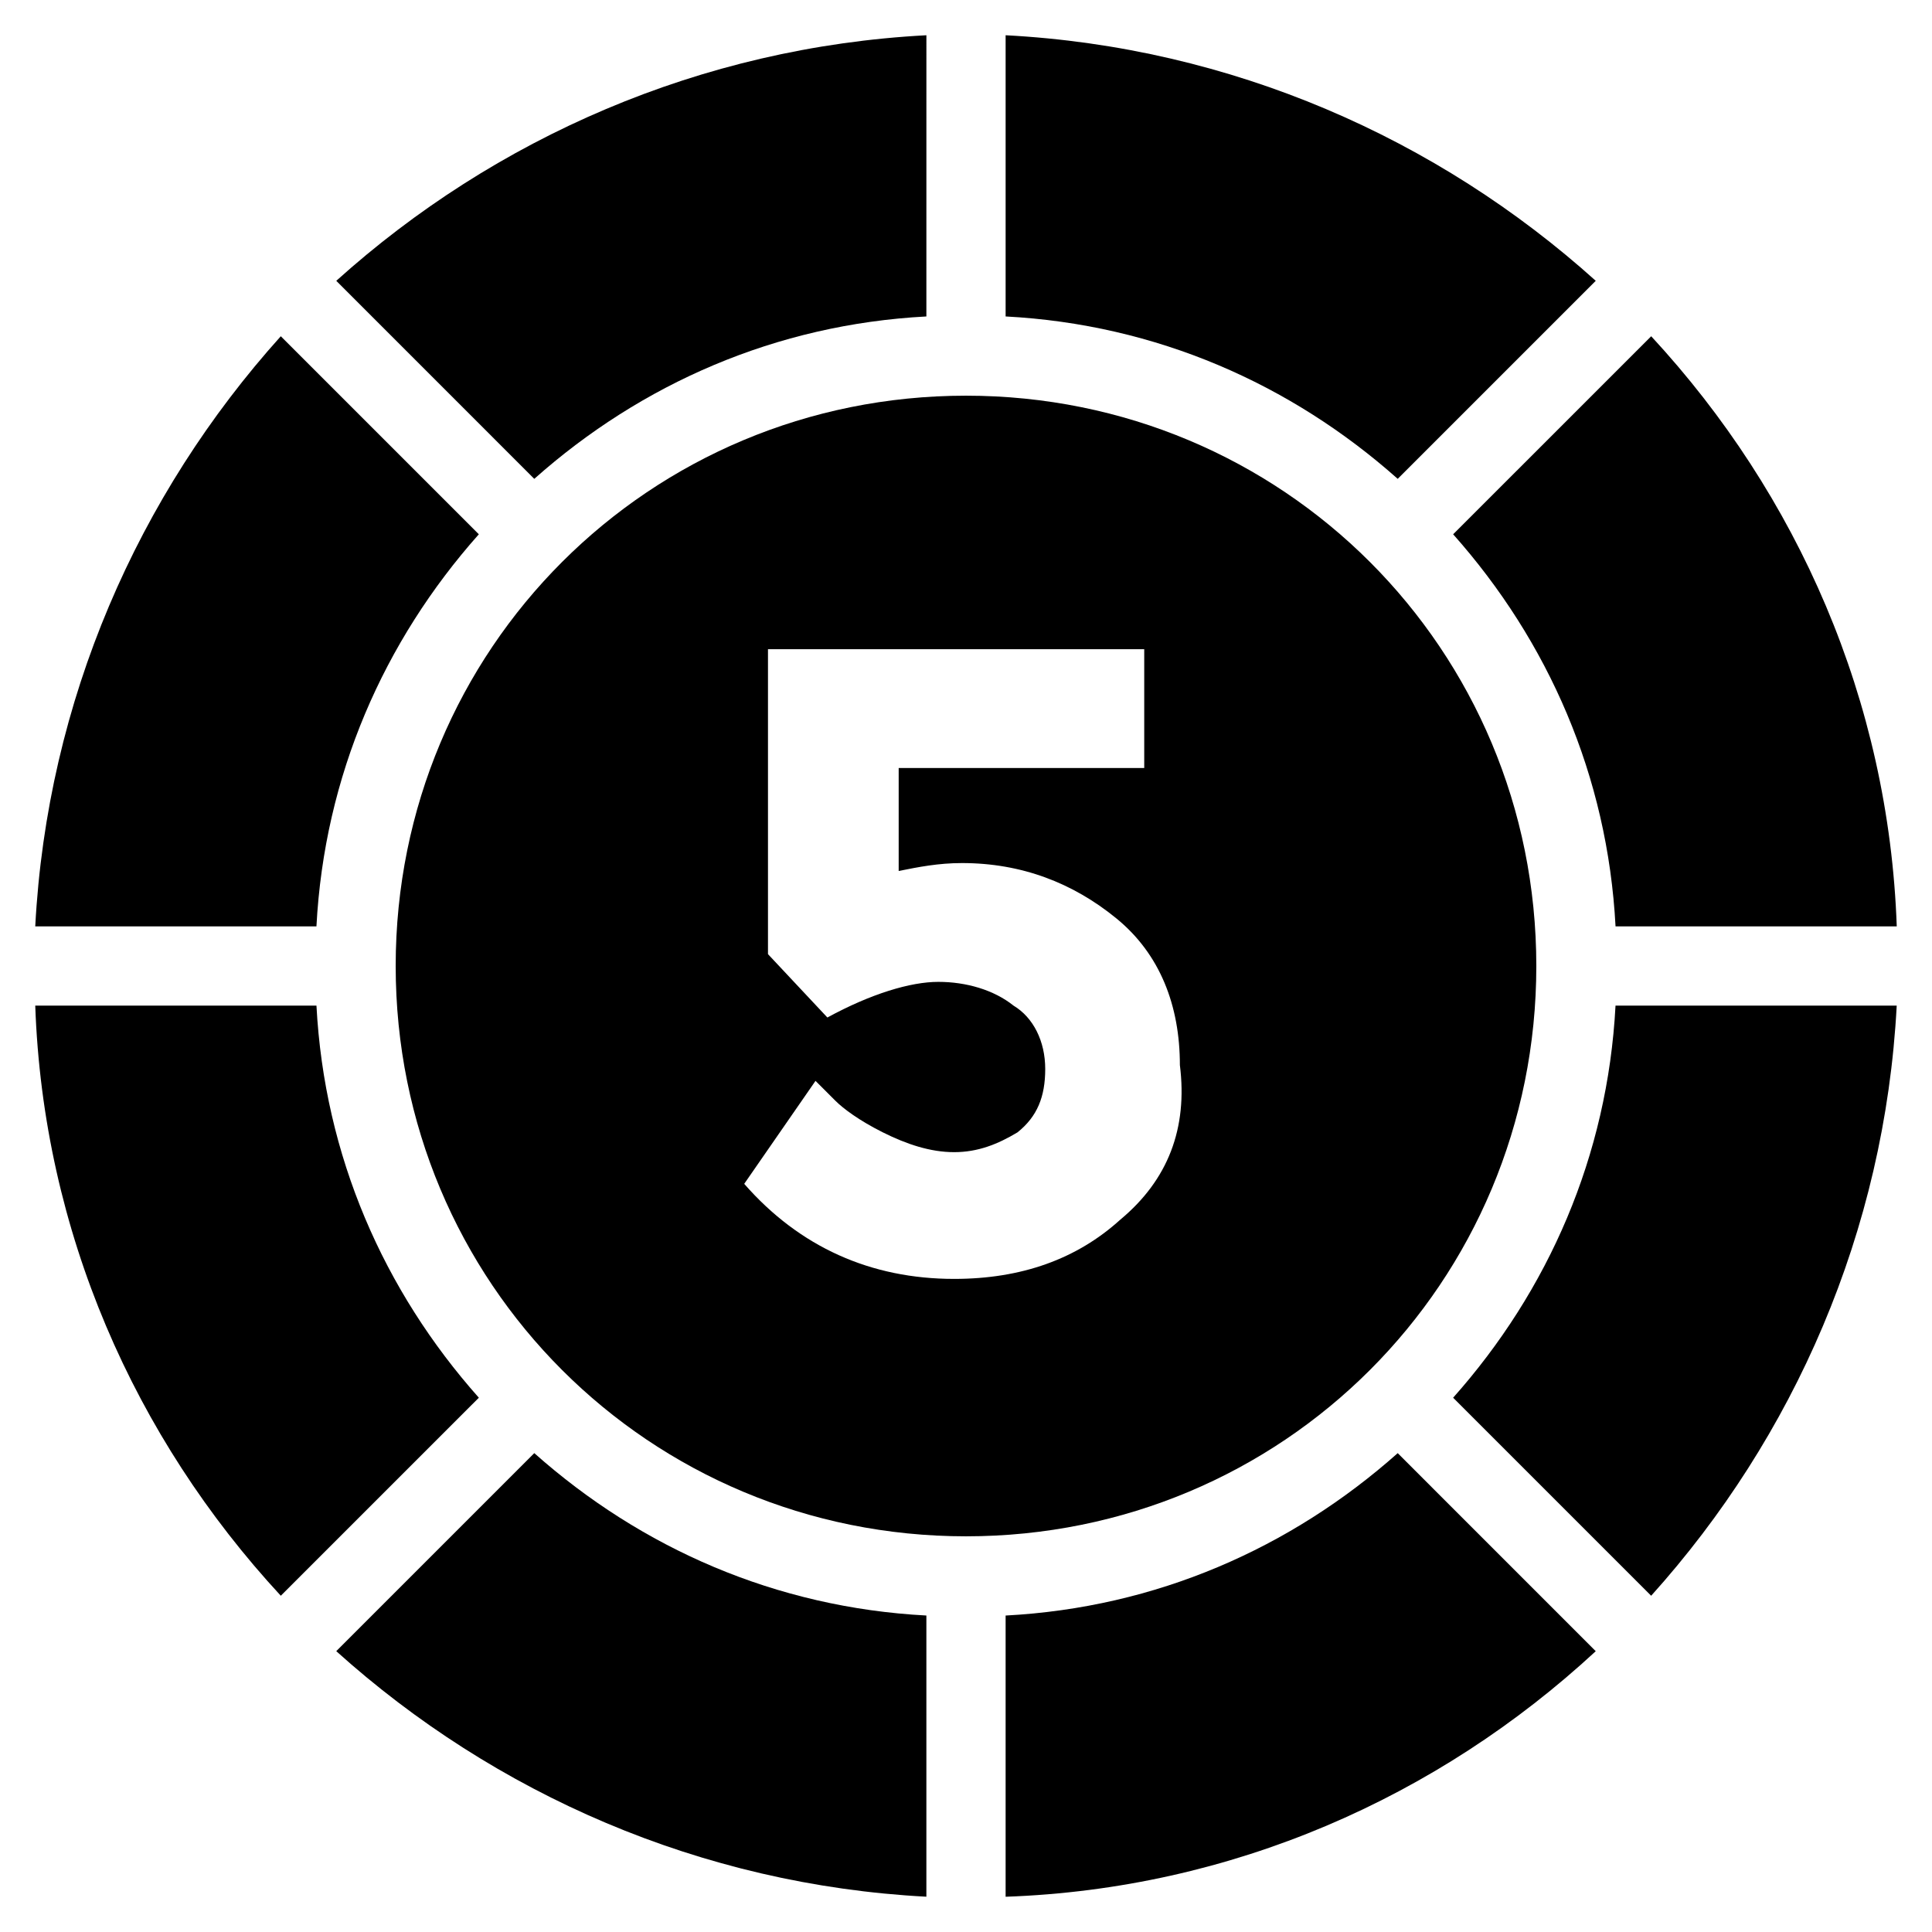
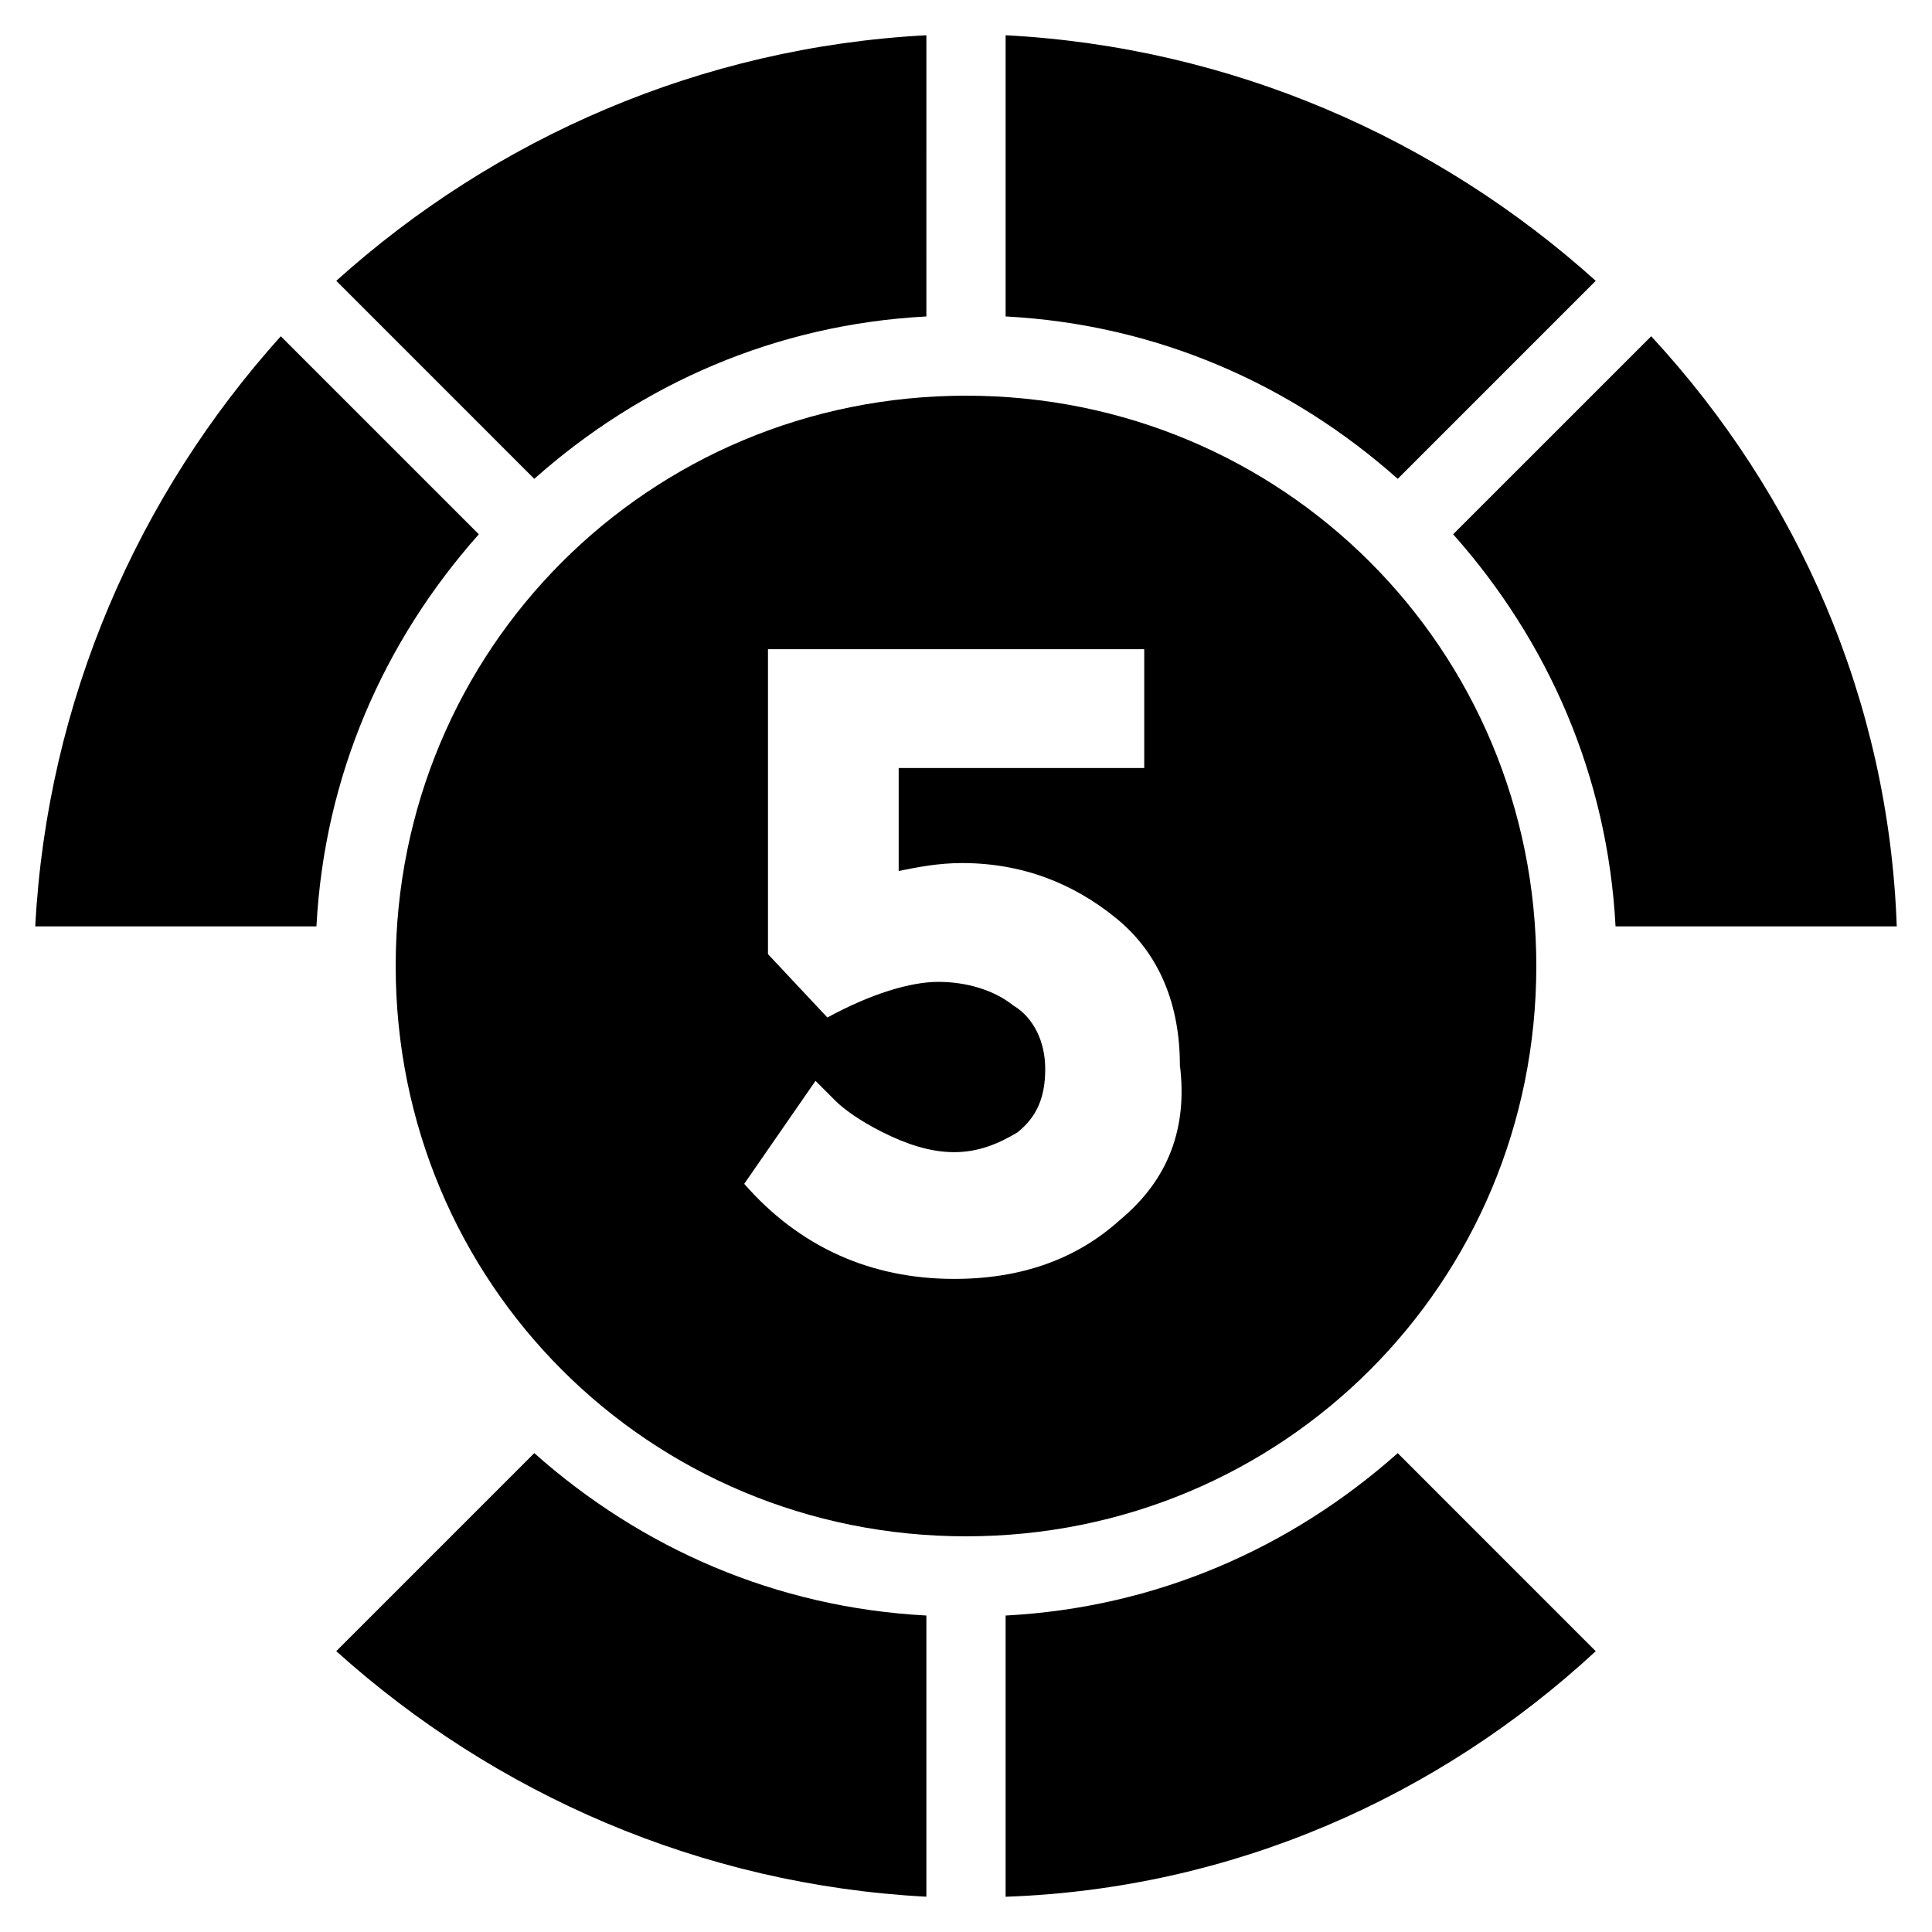
<svg xmlns="http://www.w3.org/2000/svg" fill="#000000" width="800px" height="800px" version="1.1" viewBox="144 144 512 512">
  <g>
    <path d="m400 248.86c-83.969 0-151.14 67.176-151.14 151.14 0 83.965 67.176 151.14 151.14 151.14 83.965 0 151.14-67.176 151.14-151.14 0-83.969-67.176-151.14-151.14-151.14zm40.934 218.32c-11.547 10.496-26.238 15.742-44.082 15.742-22.043 0-40.934-8.398-55.629-25.191l18.895-27.289c1.051 1.051 3.148 3.148 5.246 5.246 2.098 2.098 6.297 5.246 12.594 8.398 6.297 3.148 12.594 5.246 18.895 5.246 6.297 0 11.547-2.098 16.793-5.246 5.246-4.199 7.348-9.445 7.348-16.793s-3.148-13.645-8.398-16.793c-5.246-4.199-12.594-6.297-19.941-6.297s-17.844 3.148-29.391 9.445l-15.742-16.793v-80.816h99.711v31.488h-65.074v27.289c5.246-1.051 10.496-2.098 16.793-2.098 15.742 0 29.391 5.246 40.934 14.695 11.547 9.445 16.793 23.09 16.793 38.836 2.102 16.789-3.148 30.434-15.742 40.93z" />
    <path d="m285.59 270.9c28.34-25.191 64.027-40.934 103.91-43.035l0.004-74.523c-59.828 3.152-114.41 27.293-156.39 65.078z" />
    <path d="m227.86 389.5c2.098-39.887 17.844-75.57 43.035-103.91l-52.48-52.48c-37.785 41.984-61.926 96.562-65.074 156.39z" />
    <path d="m410.5 153.34v74.523c39.887 2.098 75.57 17.844 103.91 43.035l52.48-52.48c-41.984-37.785-96.566-61.926-156.39-65.078z" />
    <path d="m514.41 529.1c-28.34 25.191-64.027 40.934-103.91 43.035v74.523c59.828-2.098 114.41-26.238 156.39-65.074z" />
    <path d="m529.1 285.59c25.191 28.34 40.934 64.027 43.035 103.91h74.523c-2.098-59.828-26.238-114.41-65.074-156.39z" />
-     <path d="m572.13 410.5c-2.098 39.887-17.844 75.57-43.035 103.91l52.48 52.48c37.785-41.984 61.926-96.562 65.074-156.39z" />
    <path d="m389.5 572.13c-39.887-2.098-75.57-17.844-103.91-43.035l-52.48 52.48c41.984 37.785 96.562 61.926 156.39 65.074z" />
-     <path d="m270.9 514.41c-25.191-28.34-40.934-64.027-43.035-103.91h-74.523c2.098 59.828 26.238 114.41 65.074 156.39z" />
  </g>
</svg>